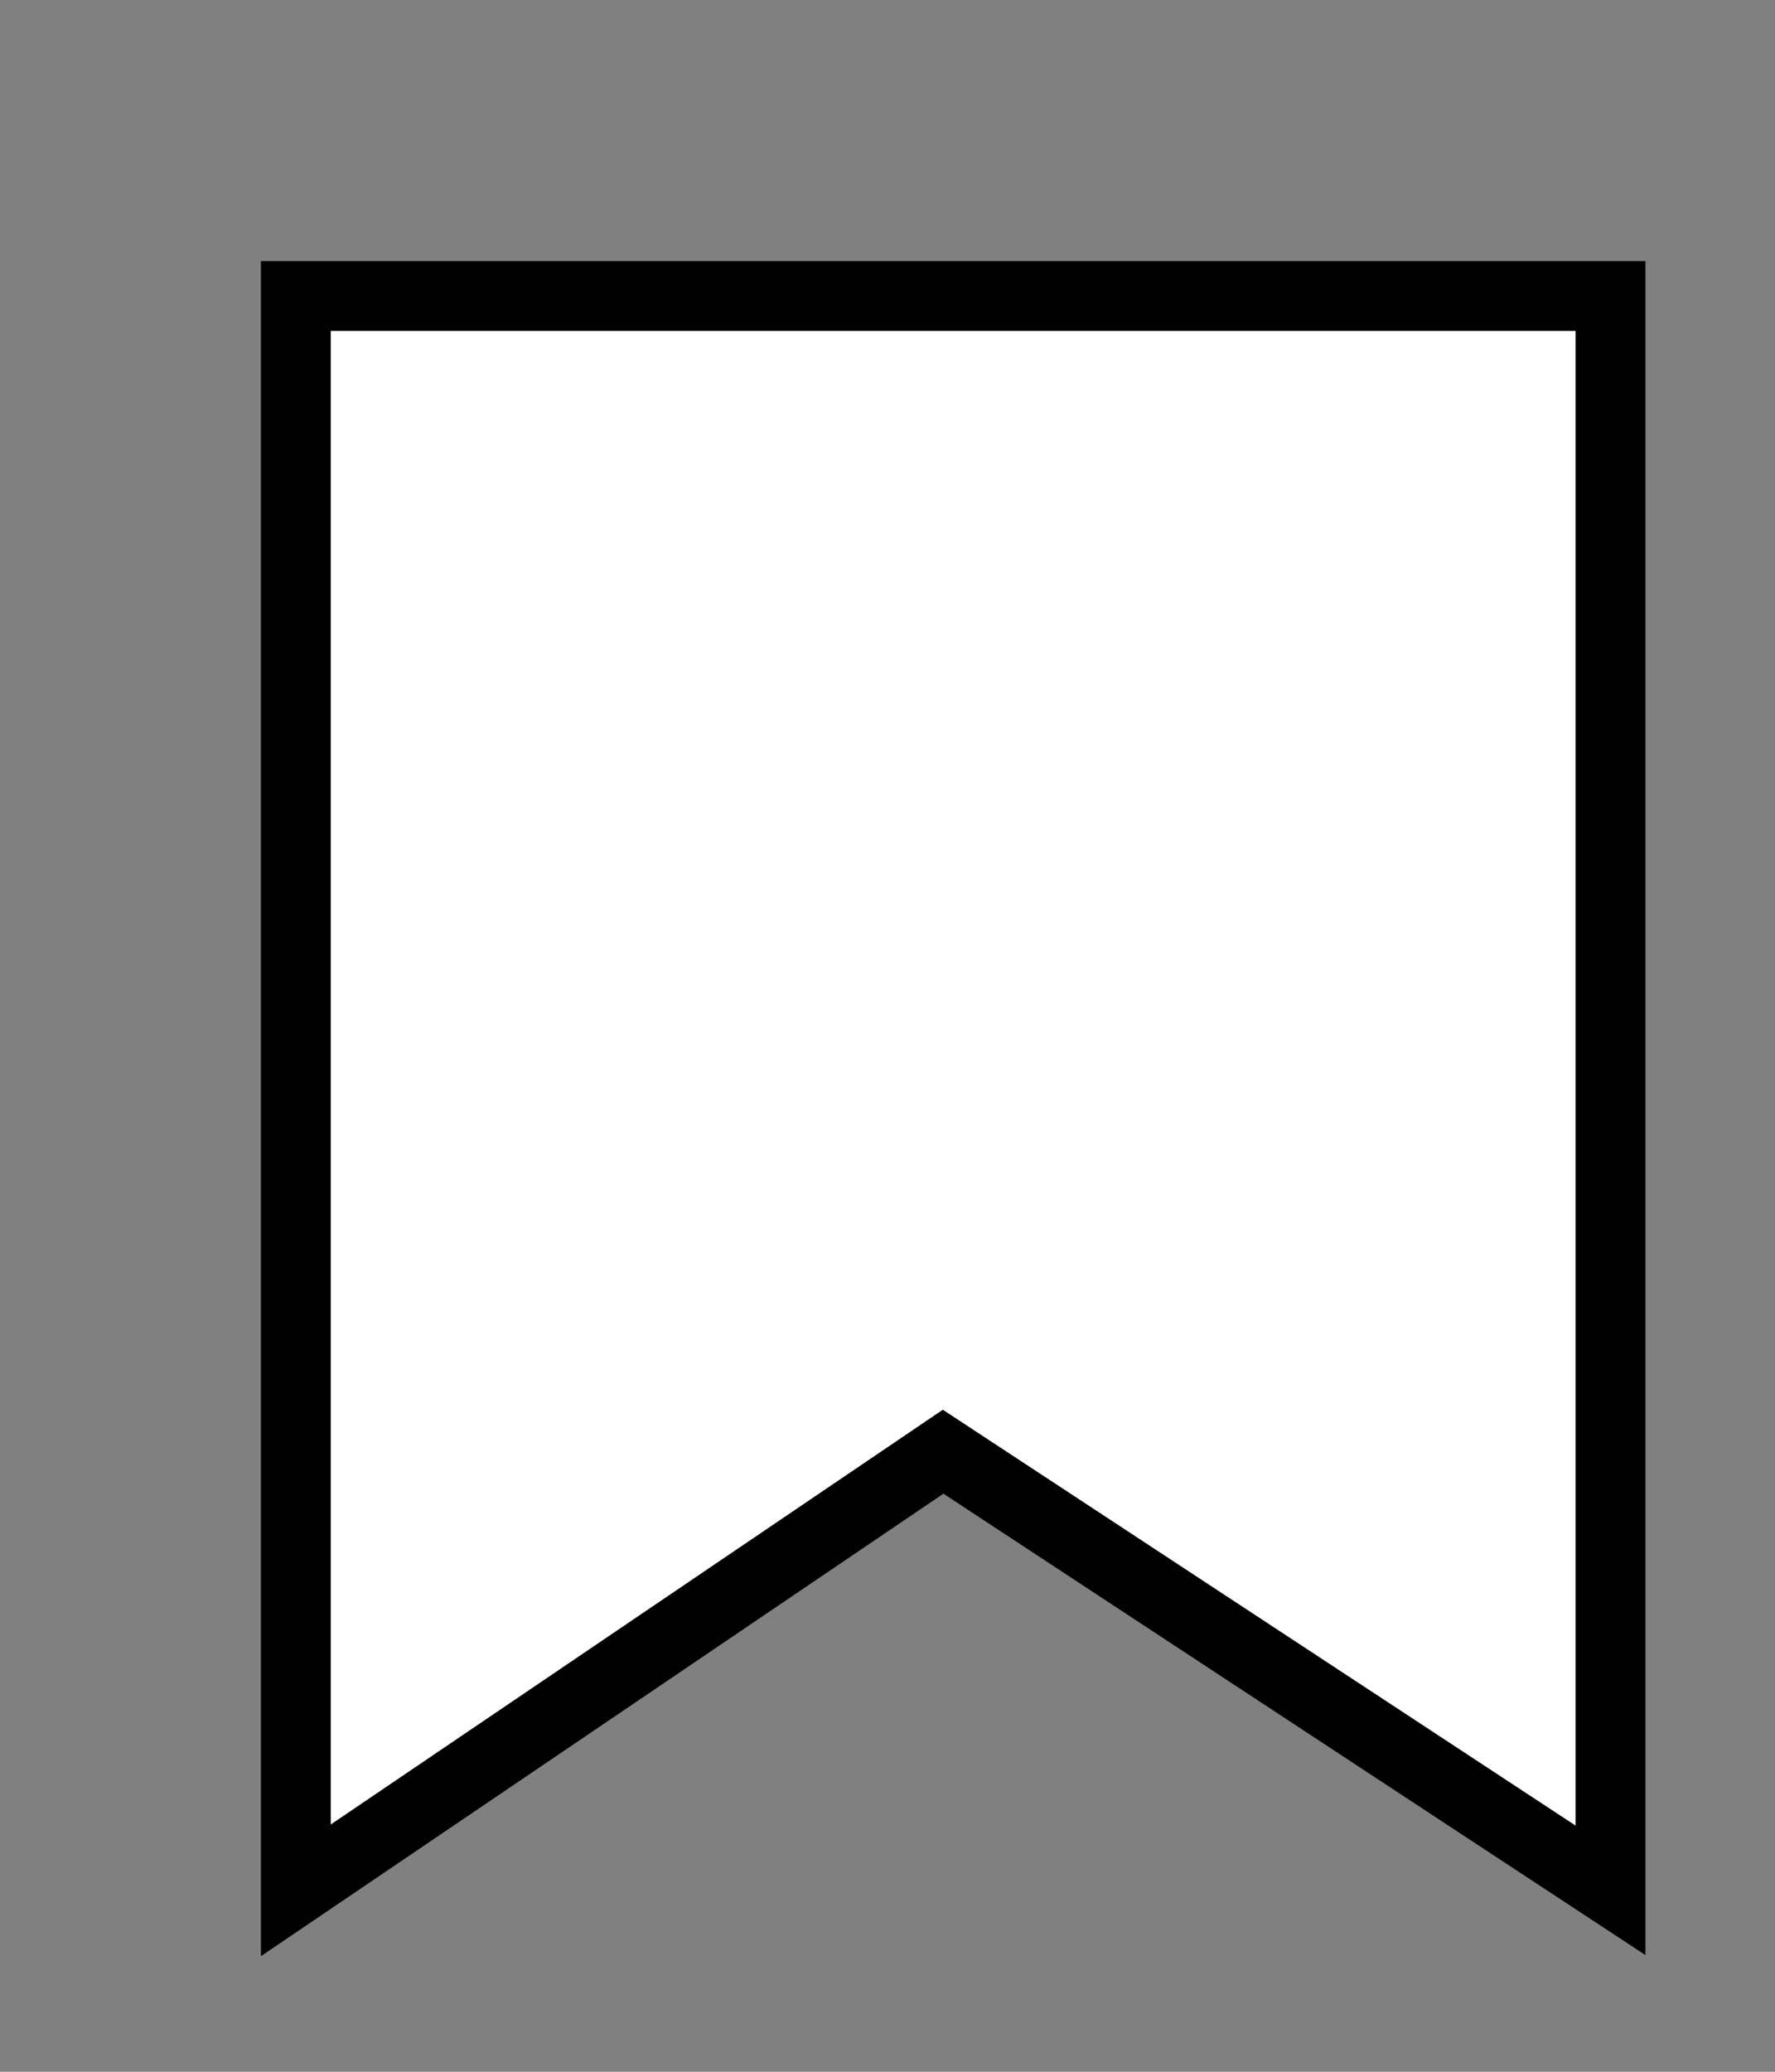
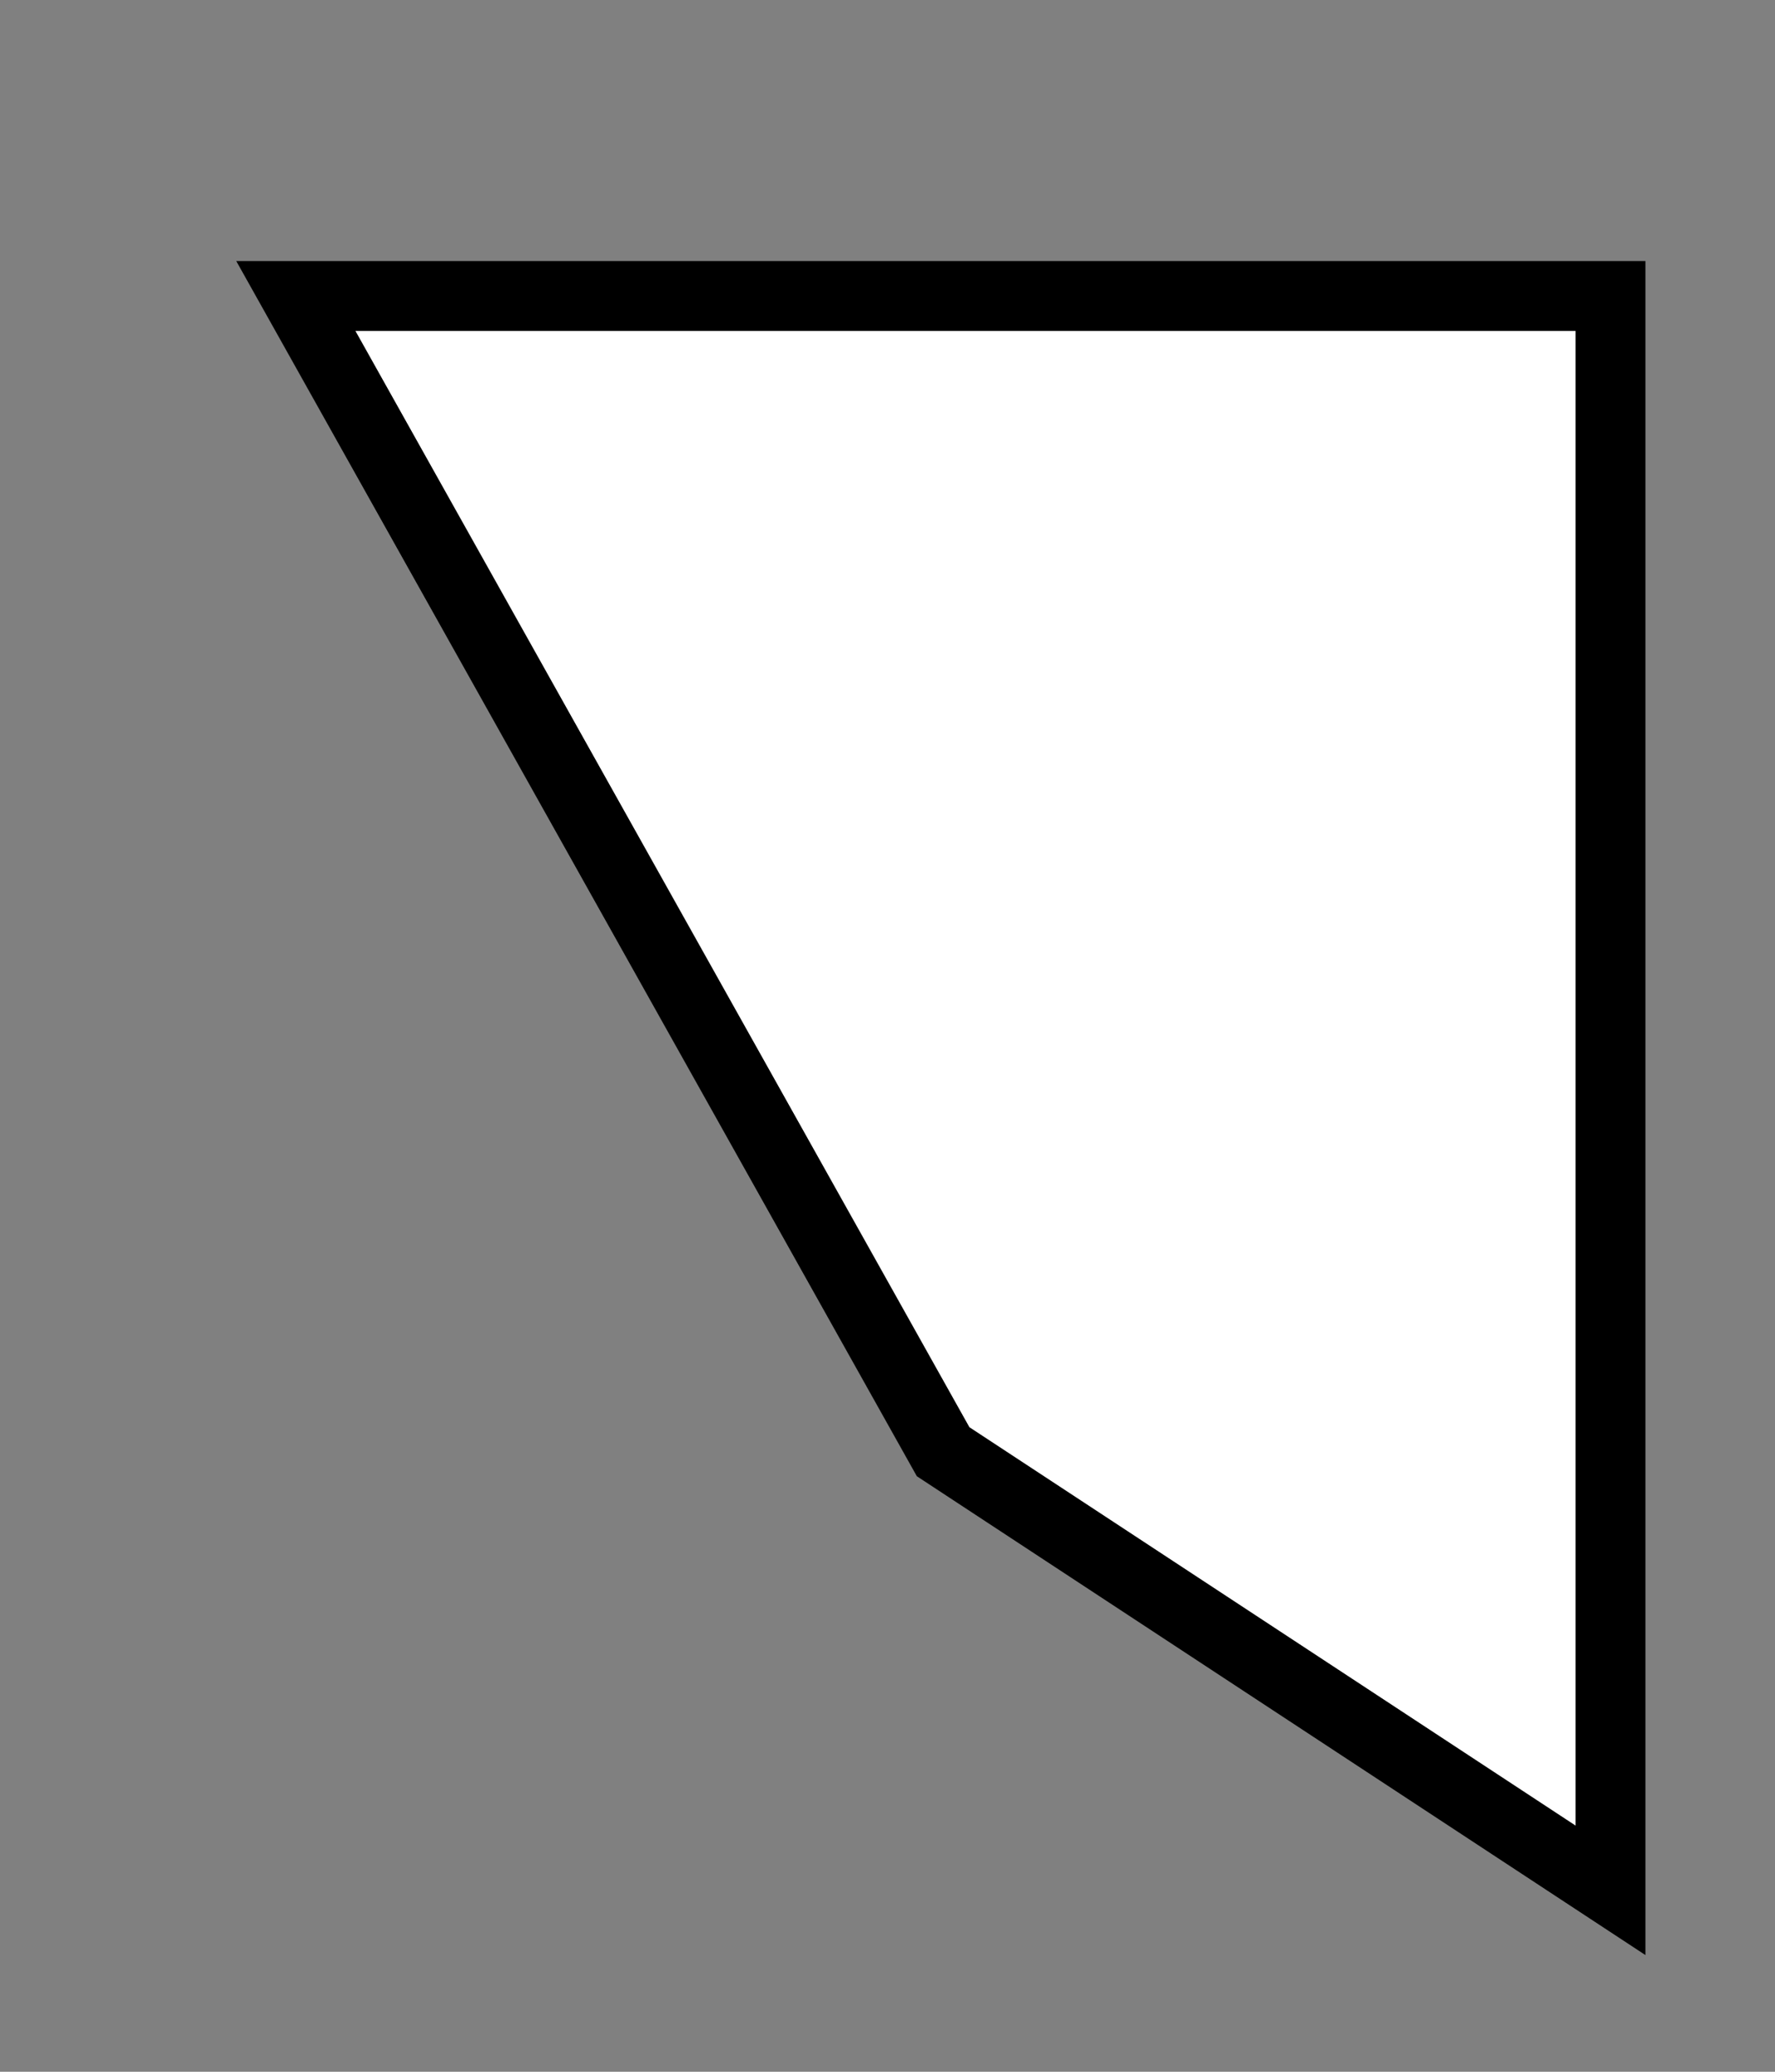
<svg xmlns="http://www.w3.org/2000/svg" fill="none" height="100%" overflow="visible" preserveAspectRatio="none" style="display: block;" viewBox="0 0 6 7" width="100%">
  <rect x="0" y="0" width="6" height="7" fill="#808080" stroke="none" />
-   <path d="M1 1V6.387L3.188 4.905L5.444 6.387V1H1Z" fill="white" id="Vector 204" stroke="black" stroke-width="0.236" />
+   <path d="M1 1L3.188 4.905L5.444 6.387V1H1Z" fill="white" id="Vector 204" stroke="black" stroke-width="0.236" />
</svg>